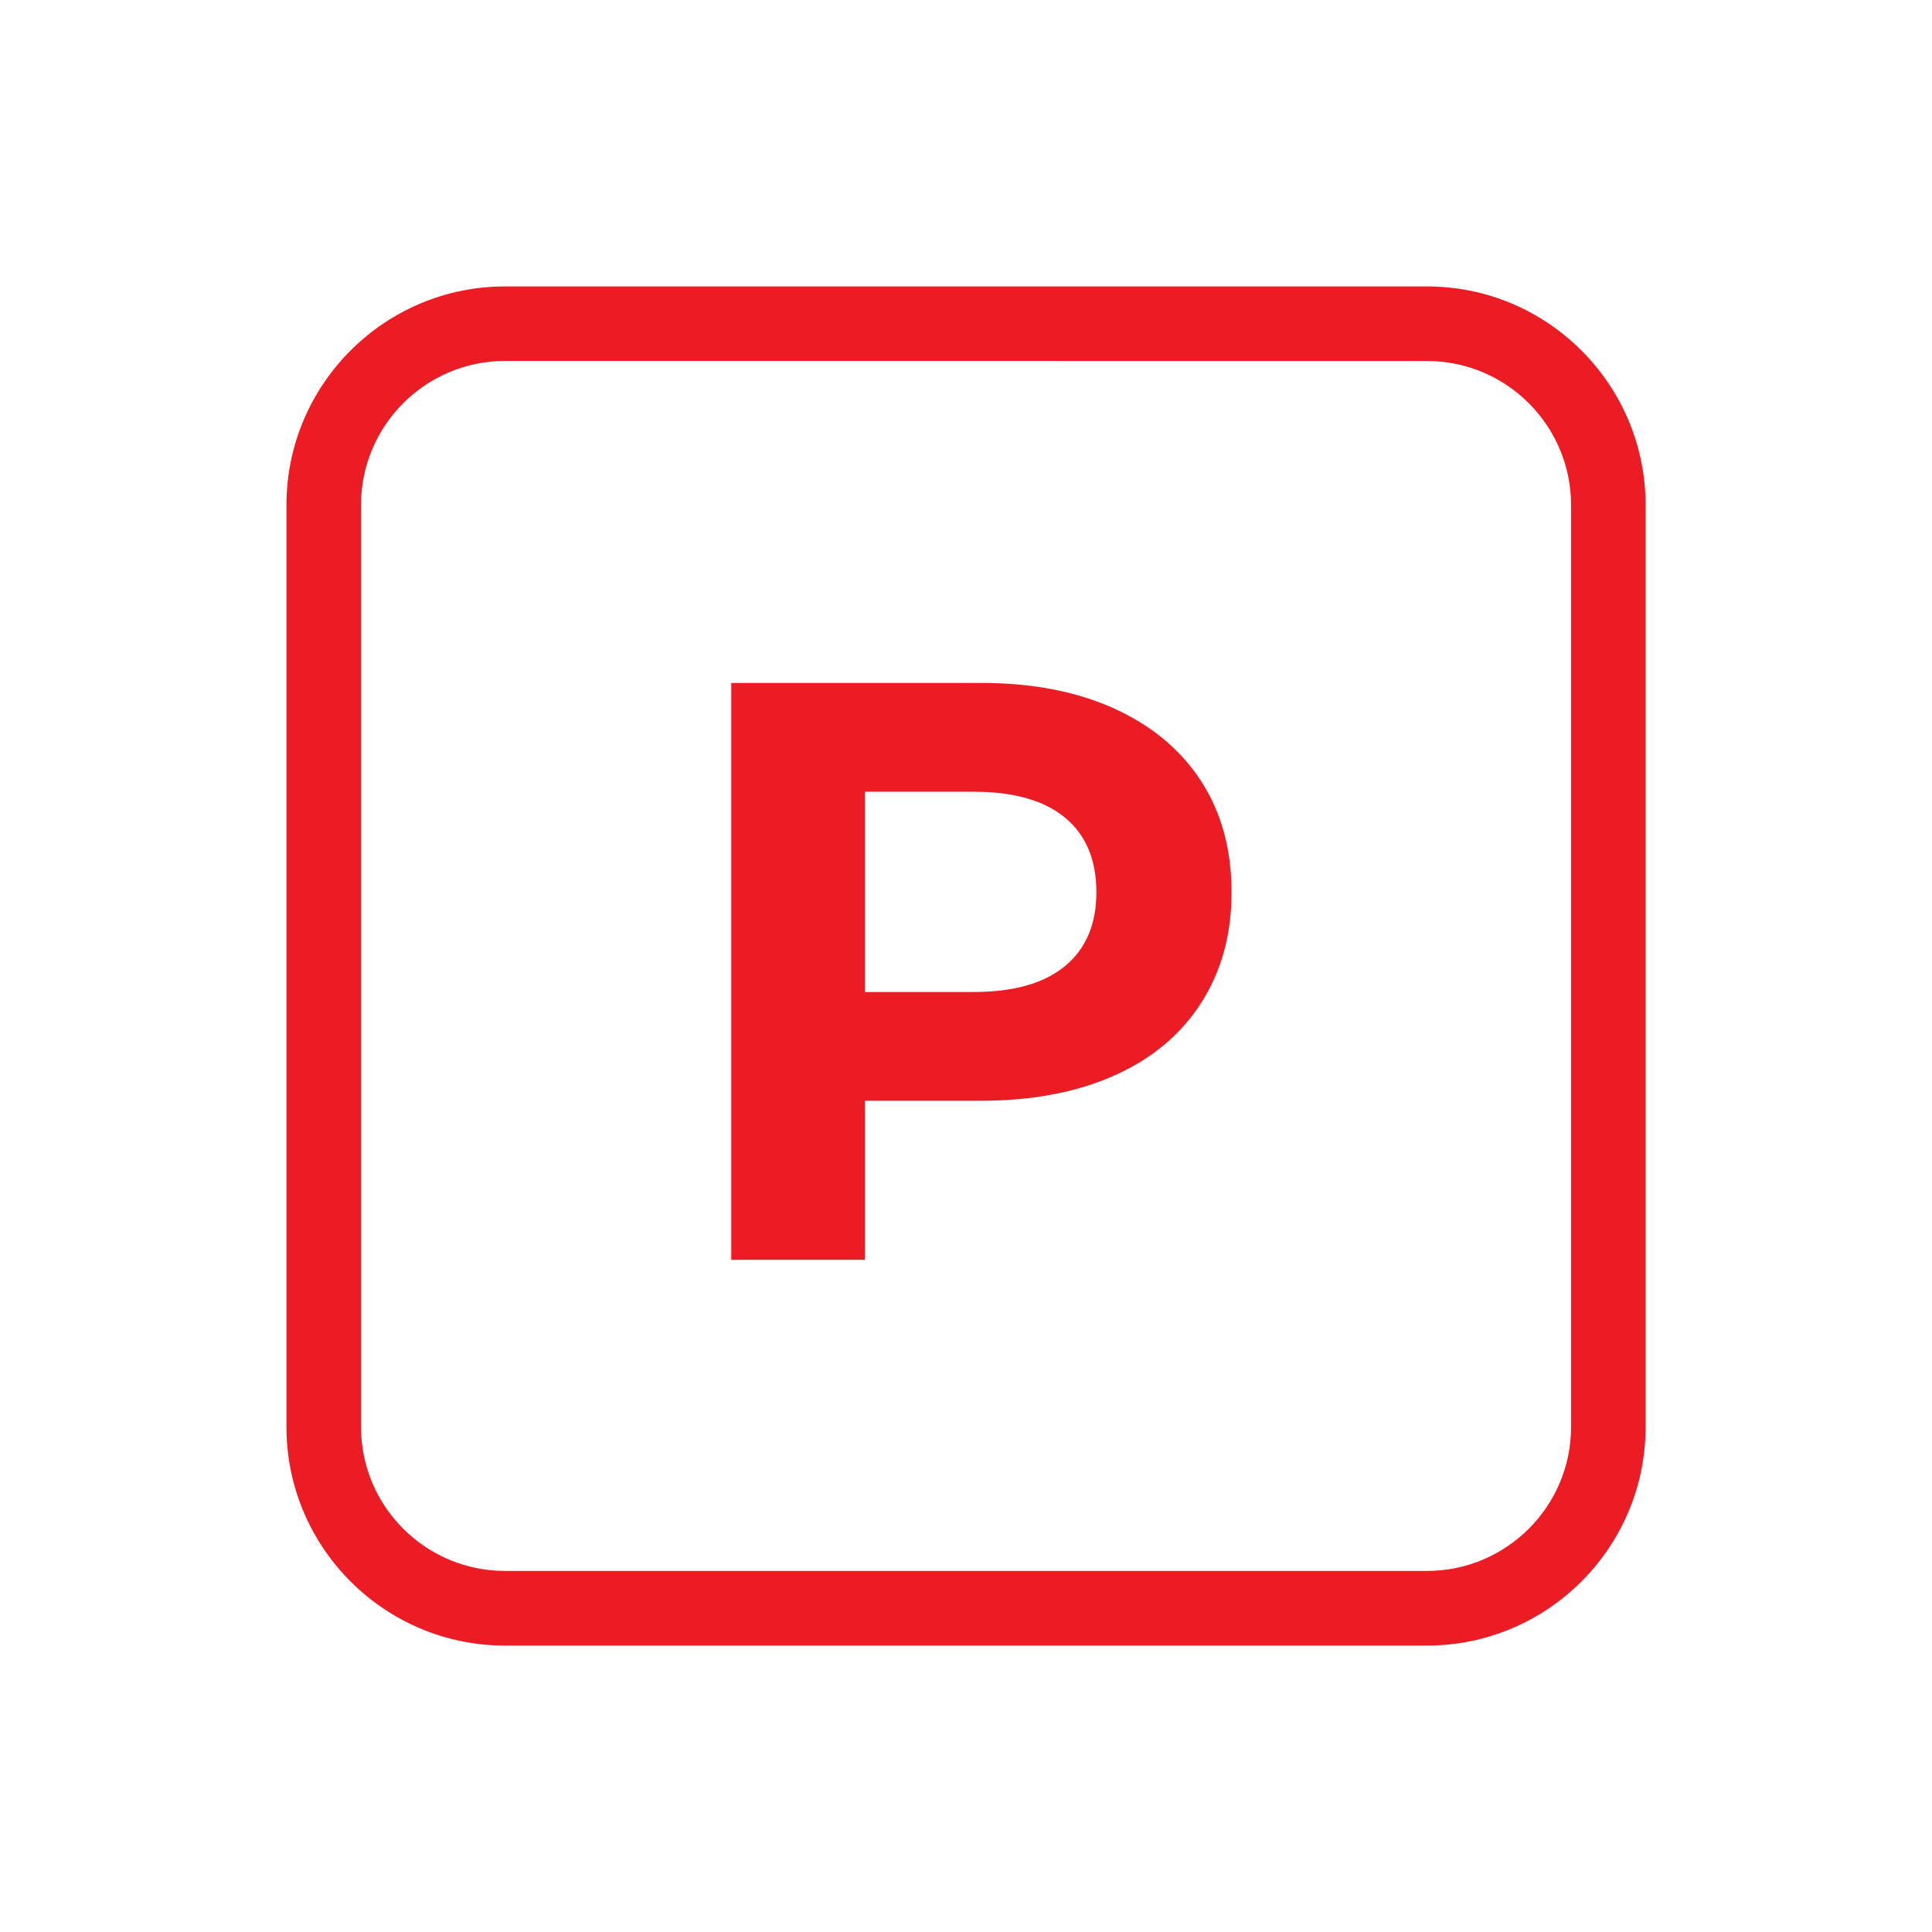
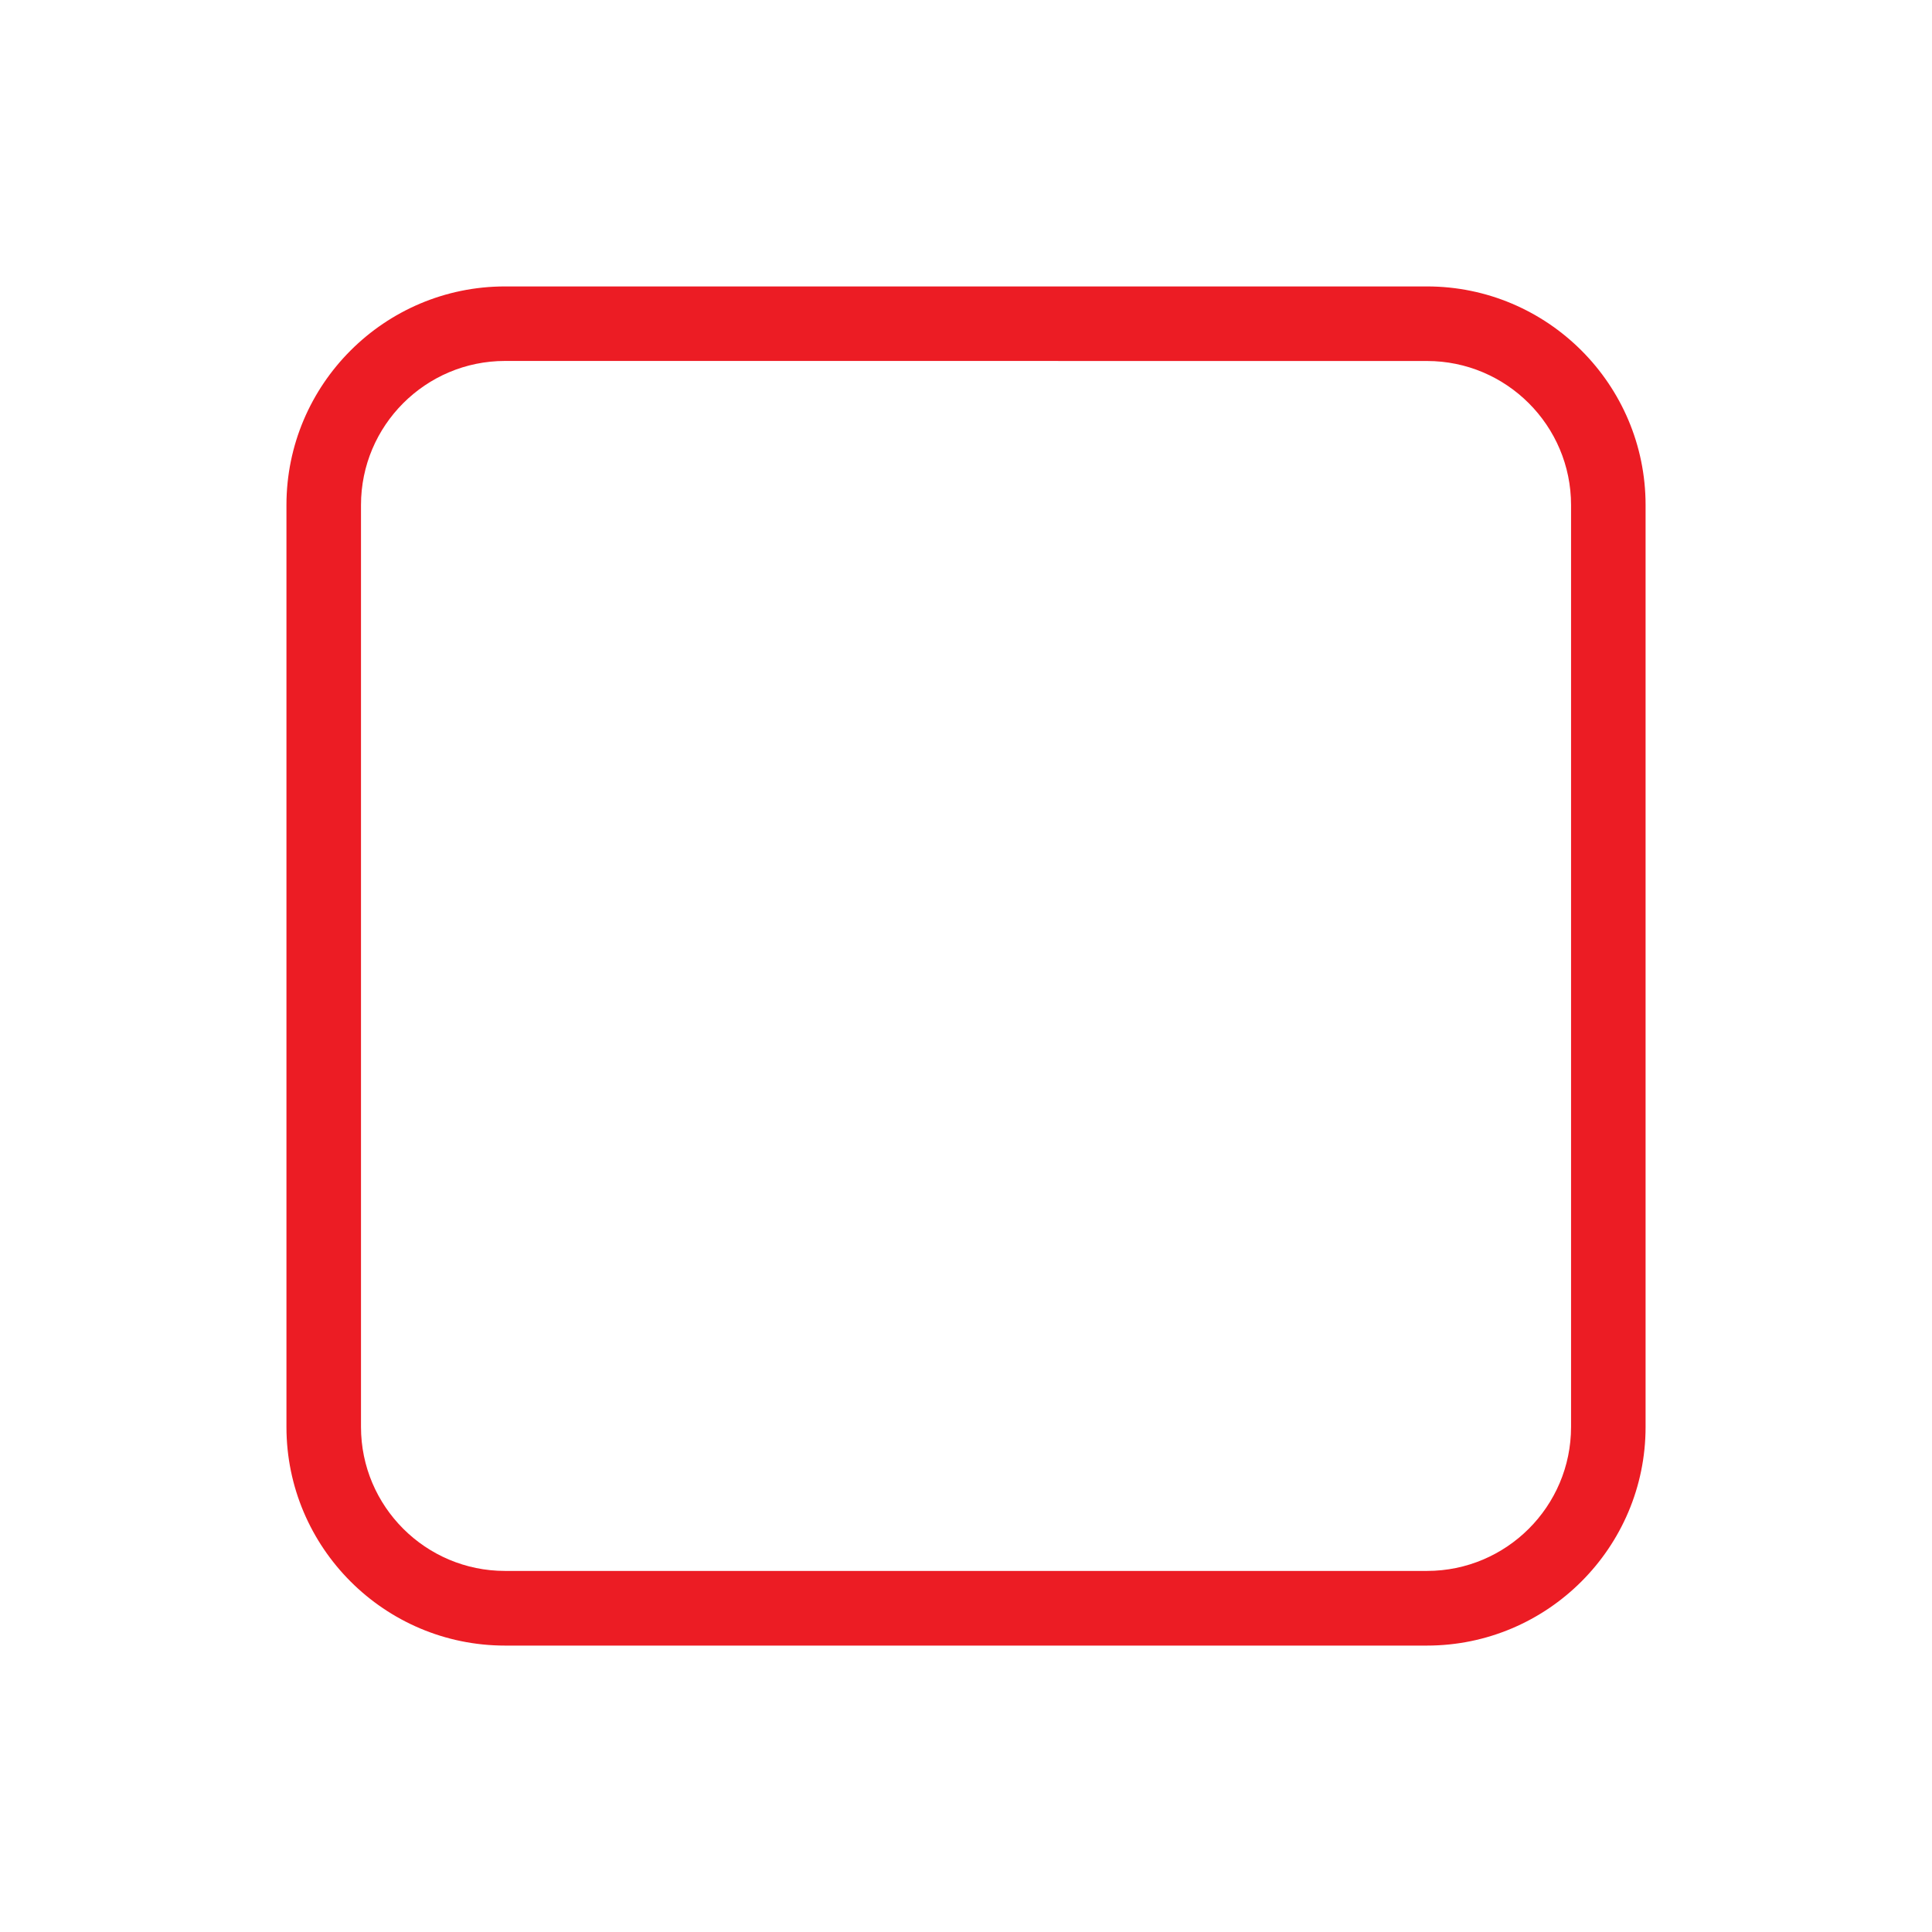
<svg xmlns="http://www.w3.org/2000/svg" version="1.1" id="Layer_1" x="0px" y="0px" width="120px" height="120px" viewBox="0 0 120 120" enable-background="new 0 0 120 120" xml:space="preserve">
  <g>
    <g>
-       <path fill="#EC1C24" d="M69.199,44.007c2.333,1.057,4.136,2.56,5.399,4.503c1.262,1.945,1.896,4.25,1.896,6.91    c0,2.629-0.634,4.924-1.896,6.885c-1.261,1.961-3.062,3.464-5.399,4.503c-2.34,1.04-5.095,1.562-8.271,1.562h-7.214v9.881H45.42    V42.418h15.507C64.104,42.418,66.861,42.947,69.199,44.007z M66.153,60.002c1.296-1.074,1.945-2.603,1.945-4.582    c0-2.014-0.649-3.562-1.945-4.632c-1.295-1.073-3.189-1.613-5.682-1.613h-6.758v12.44h6.758    C62.962,61.614,64.857,61.076,66.153,60.002z" />
-     </g>
+       </g>
    <g>
      <path fill="#EC1C24" d="M88.629,102.21H31.368c-7.486,0-13.576-6.092-13.576-13.577V31.369c0-7.486,6.09-13.578,13.576-13.578    h57.265c7.485,0,13.577,6.091,13.577,13.578v57.262C102.212,96.116,96.116,102.21,88.629,102.21z M31.368,22.419    c-4.933,0-8.946,4.012-8.946,8.948v57.264c0,4.935,4.014,8.942,8.946,8.942h57.265c4.935,0,8.948-4.009,8.948-8.942V31.369    c0-4.934-4.014-8.947-8.948-8.947L31.368,22.419L31.368,22.419z" />
    </g>
  </g>
</svg>